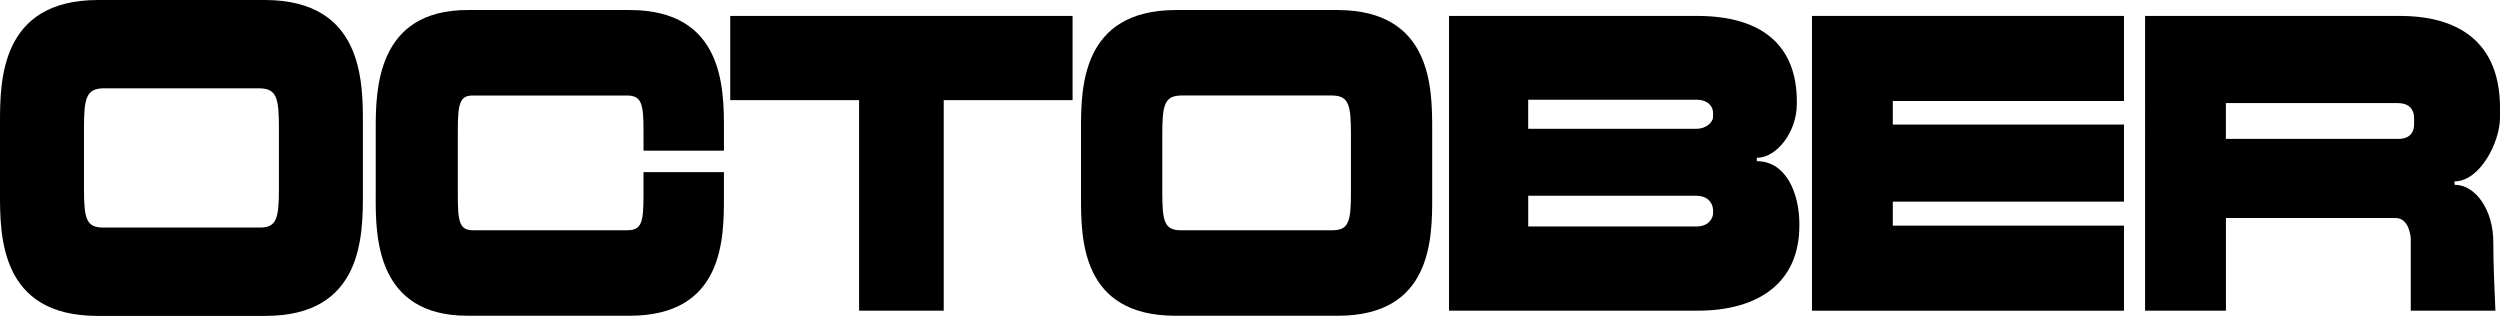
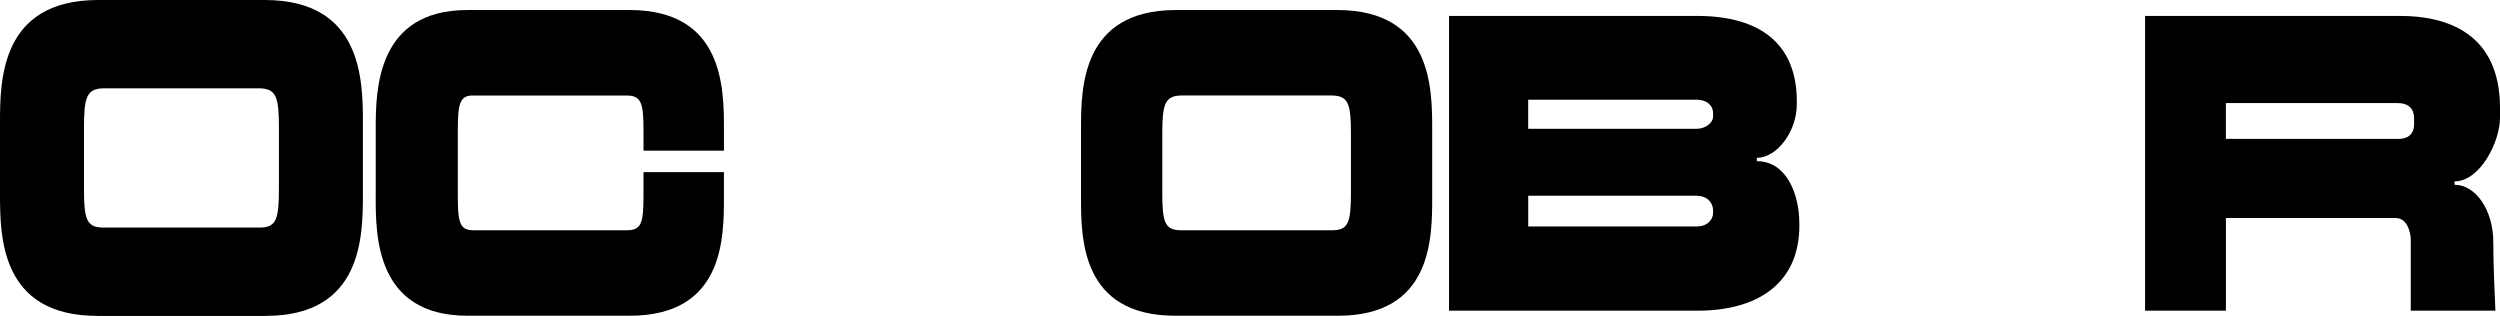
<svg xmlns="http://www.w3.org/2000/svg" id="Layer_2" viewBox="0 0 937.46 118.46">
  <g id="Layer_1-2" data-name="Layer_1">
    <g>
      <path d="M0,72.44v-26.27C0,30.19.16.16,36.55,0h62.98c36.38.16,36.55,30.19,36.55,46.18v26.27c0,15.99,0,46.01-36.55,46.01h-62.98C0,118.46,0,88.43,0,72.44ZM38.67,85.33h58.74c6.36,0,7.18-3.43,7.18-14.68v-22.52c0-11.42-.82-14.85-7.18-15.01h-58.74c-6.36.16-7.18,3.75-7.18,15.01v22.52c0,11.26.82,14.68,7.18,14.68Z" />
      <path d="M140.89,73.87v-25.42c0-14.37.16-44.69,34.42-44.69h60.79c35.21,0,35.37,29.21,35.37,44.69v8.05h-30.16v-7.11c0-10.42-.63-13.58-6.32-13.58h-57.79c-5.05,0-5.53,3.63-5.53,13.9v23.05c0,10.11.47,13.58,5.68,13.58h57.79c5.53,0,6.16-3,6.16-13.26v-8.53h30.16v9.32c0,15.47,0,44.53-35.37,44.53h-60.79c-34.42,0-34.42-30.16-34.42-44.53Z" />
-       <path d="M322.15,37.55h-48.32V5.97h128.37v31.58h-48.32v78.95h-31.74V37.55Z" />
      <path d="M405.36,73.87v-25.42c0-15.47.16-44.53,35.37-44.69h60.95c35.21.16,35.37,29.21,35.37,44.69v25.42c0,15.47,0,44.53-35.37,44.53h-60.95c-35.37,0-35.37-29.05-35.37-44.53ZM442.79,86.34h56.84c6.16,0,6.95-3.32,6.95-14.21v-21.79c0-11.05-.79-14.37-6.95-14.53h-56.84c-6.16.16-6.95,3.63-6.95,14.53v21.79c0,10.89.79,14.21,6.95,14.21Z" />
      <path d="M543.36,5.97h93c24.16,0,37.42,10.89,37.42,32.05v.95c0,10.58-7.58,20.21-15,20.21v1.26c11.05,0,15.95,12.16,15.95,23.53v.63c0,21.16-15,31.9-38.21,31.9h-93.16V5.97ZM636.21,48.29c3.63,0,6.16-2.53,6.16-4.42v-1.58c0-2.37-1.89-4.9-6.32-4.9h-63v10.9h63.16ZM636.21,84.92c4.58,0,6.16-3.16,6.16-4.9v-1.26c0-.79-.47-5.37-6.47-5.37h-62.84v11.53h63.16Z" />
-       <path d="M679.46,5.97h117v31.9h-86.69v8.84h86.69v28.9h-86.69v9h86.69v31.9h-117V5.97Z" />
      <path d="M804.36,5.97h95.69c17.05,0,37.42,6.16,37.42,34.58v3.47c0,9.32-7.58,24-17.05,24v1.26c7.89,0,14.53,9.47,14.53,21.47,0,8.21.47,18.95.79,25.74h-31.74v-27c0-.32-.47-7.74-5.68-7.74h-63.63v34.74h-30.32V5.97ZM899.41,52.08c5.37,0,5.84-3.95,5.84-5.37v-2.37c0-1.42-.32-5.68-6.16-5.68h-64.42v13.42h64.74Z" />
    </g>
  </g>
</svg>